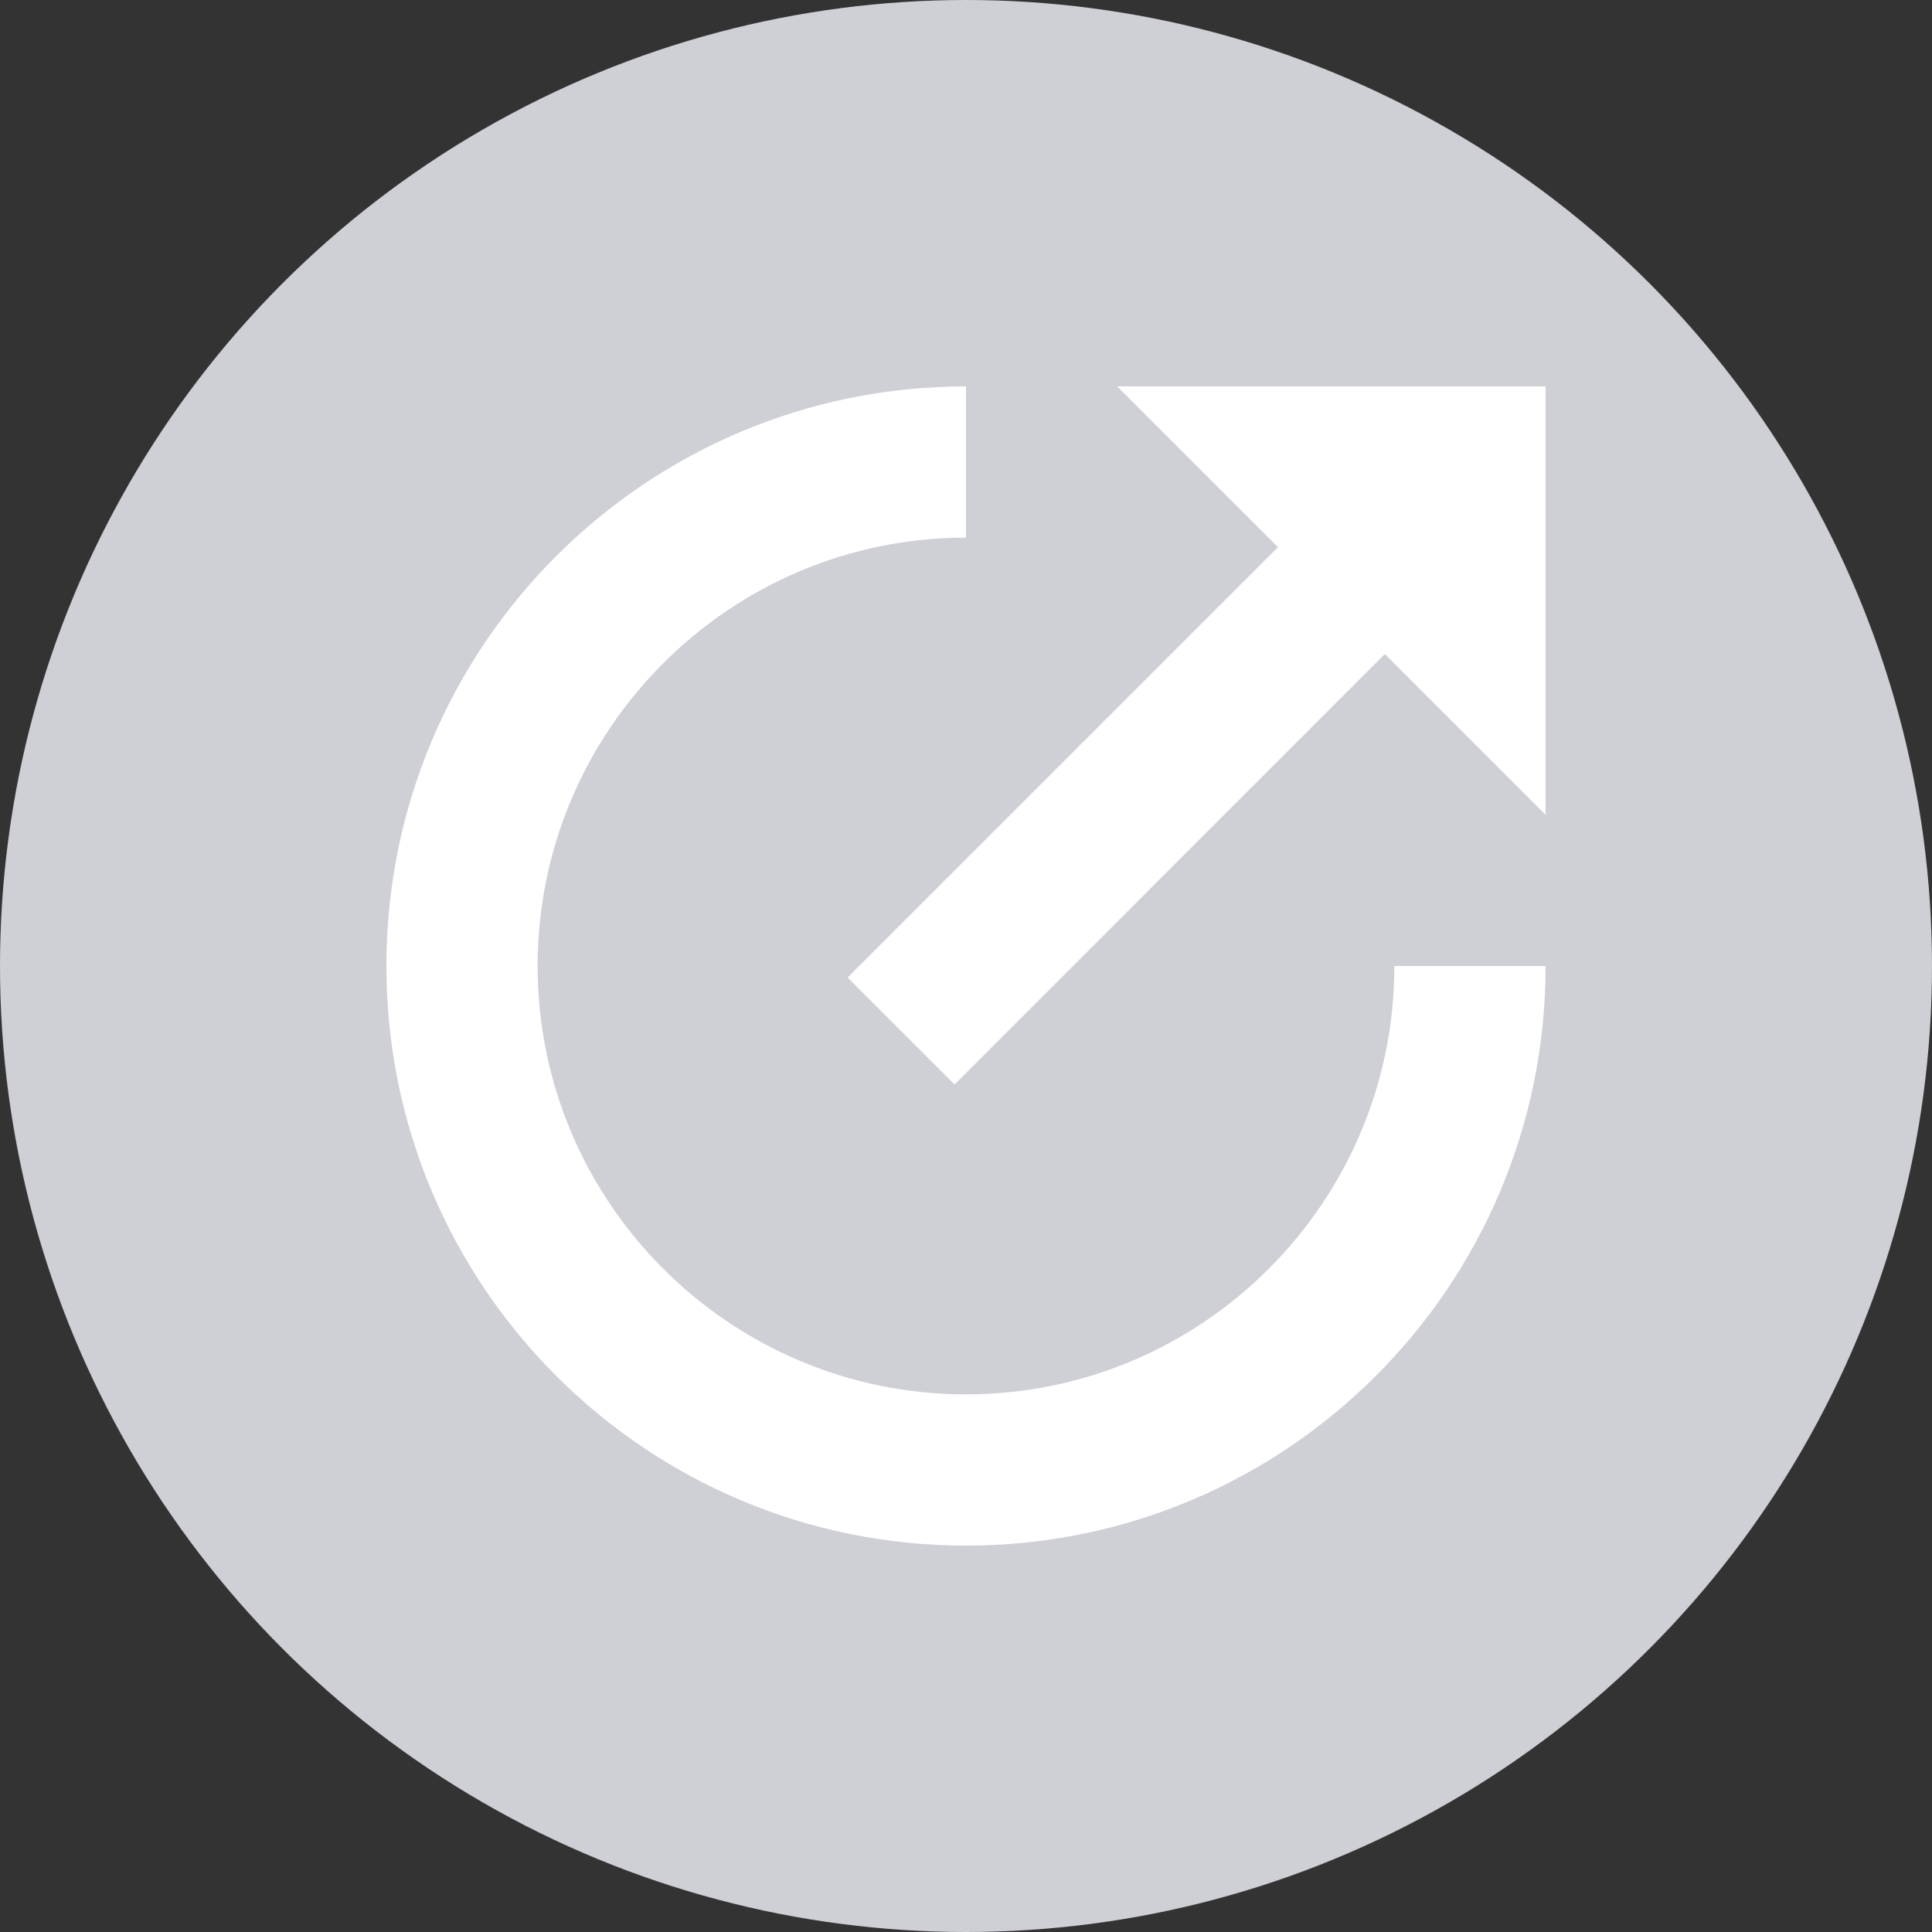
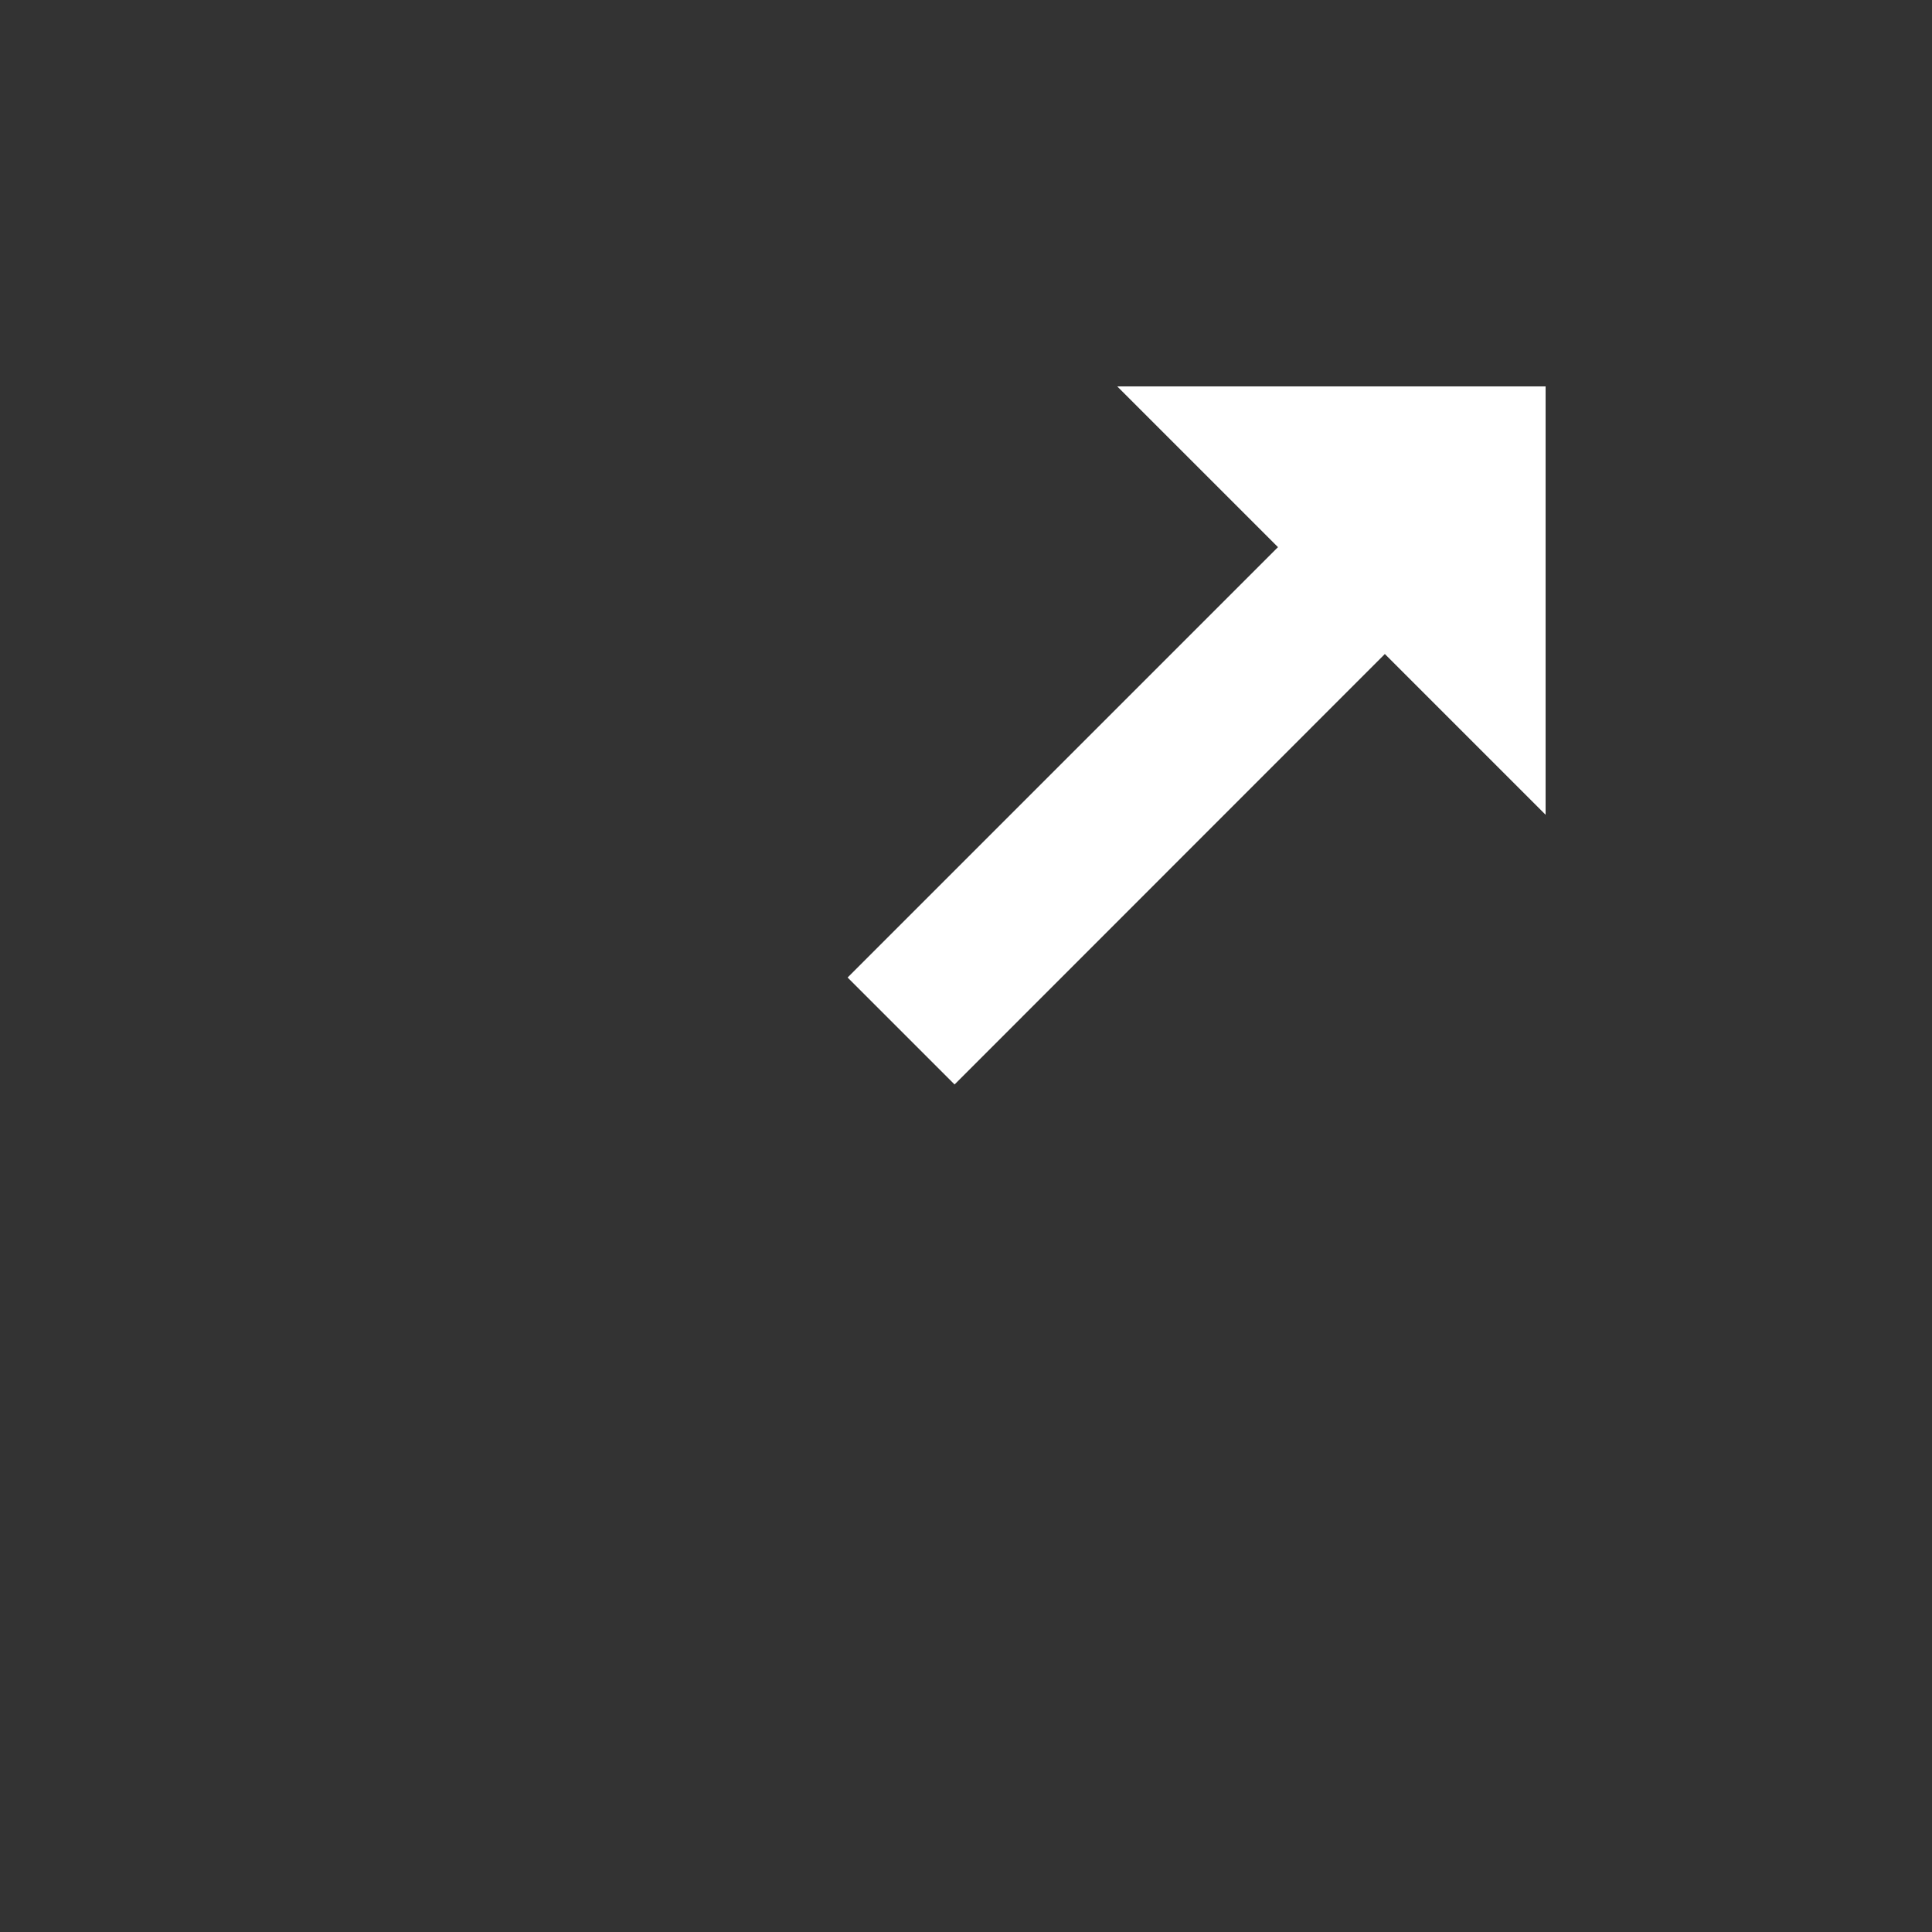
<svg xmlns="http://www.w3.org/2000/svg" version="1.1" id="レイヤー_1" x="0px" y="0px" width="25px" height="25px" viewBox="0 0 25 25" enable-background="new 0 0 25 25" xml:space="preserve">
  <rect x="0" y="0" width="25" height="25" fill="#333333" stroke="none" />
-   <circle fill="#CED0D5" cx="12.5" cy="12.5" r="12.5" />
  <g>
    <polygon fill="#FFFFFF" points="14.457,5 16.537,7.08 10.968,12.649 12.352,14.033 17.92,8.463 20,10.543 20,5  " />
-     <path fill="#FFFFFF" d="M12.5,18.043c-3.056,0-5.543-2.486-5.543-5.543c0-3.057,2.487-5.543,5.543-5.543V5C8.358,5,5,8.358,5,12.5   c0,4.143,3.358,7.5,7.5,7.5c4.143,0,7.5-3.357,7.5-7.5h-1.957C18.043,15.557,15.557,18.043,12.5,18.043z" />
  </g>
</svg>